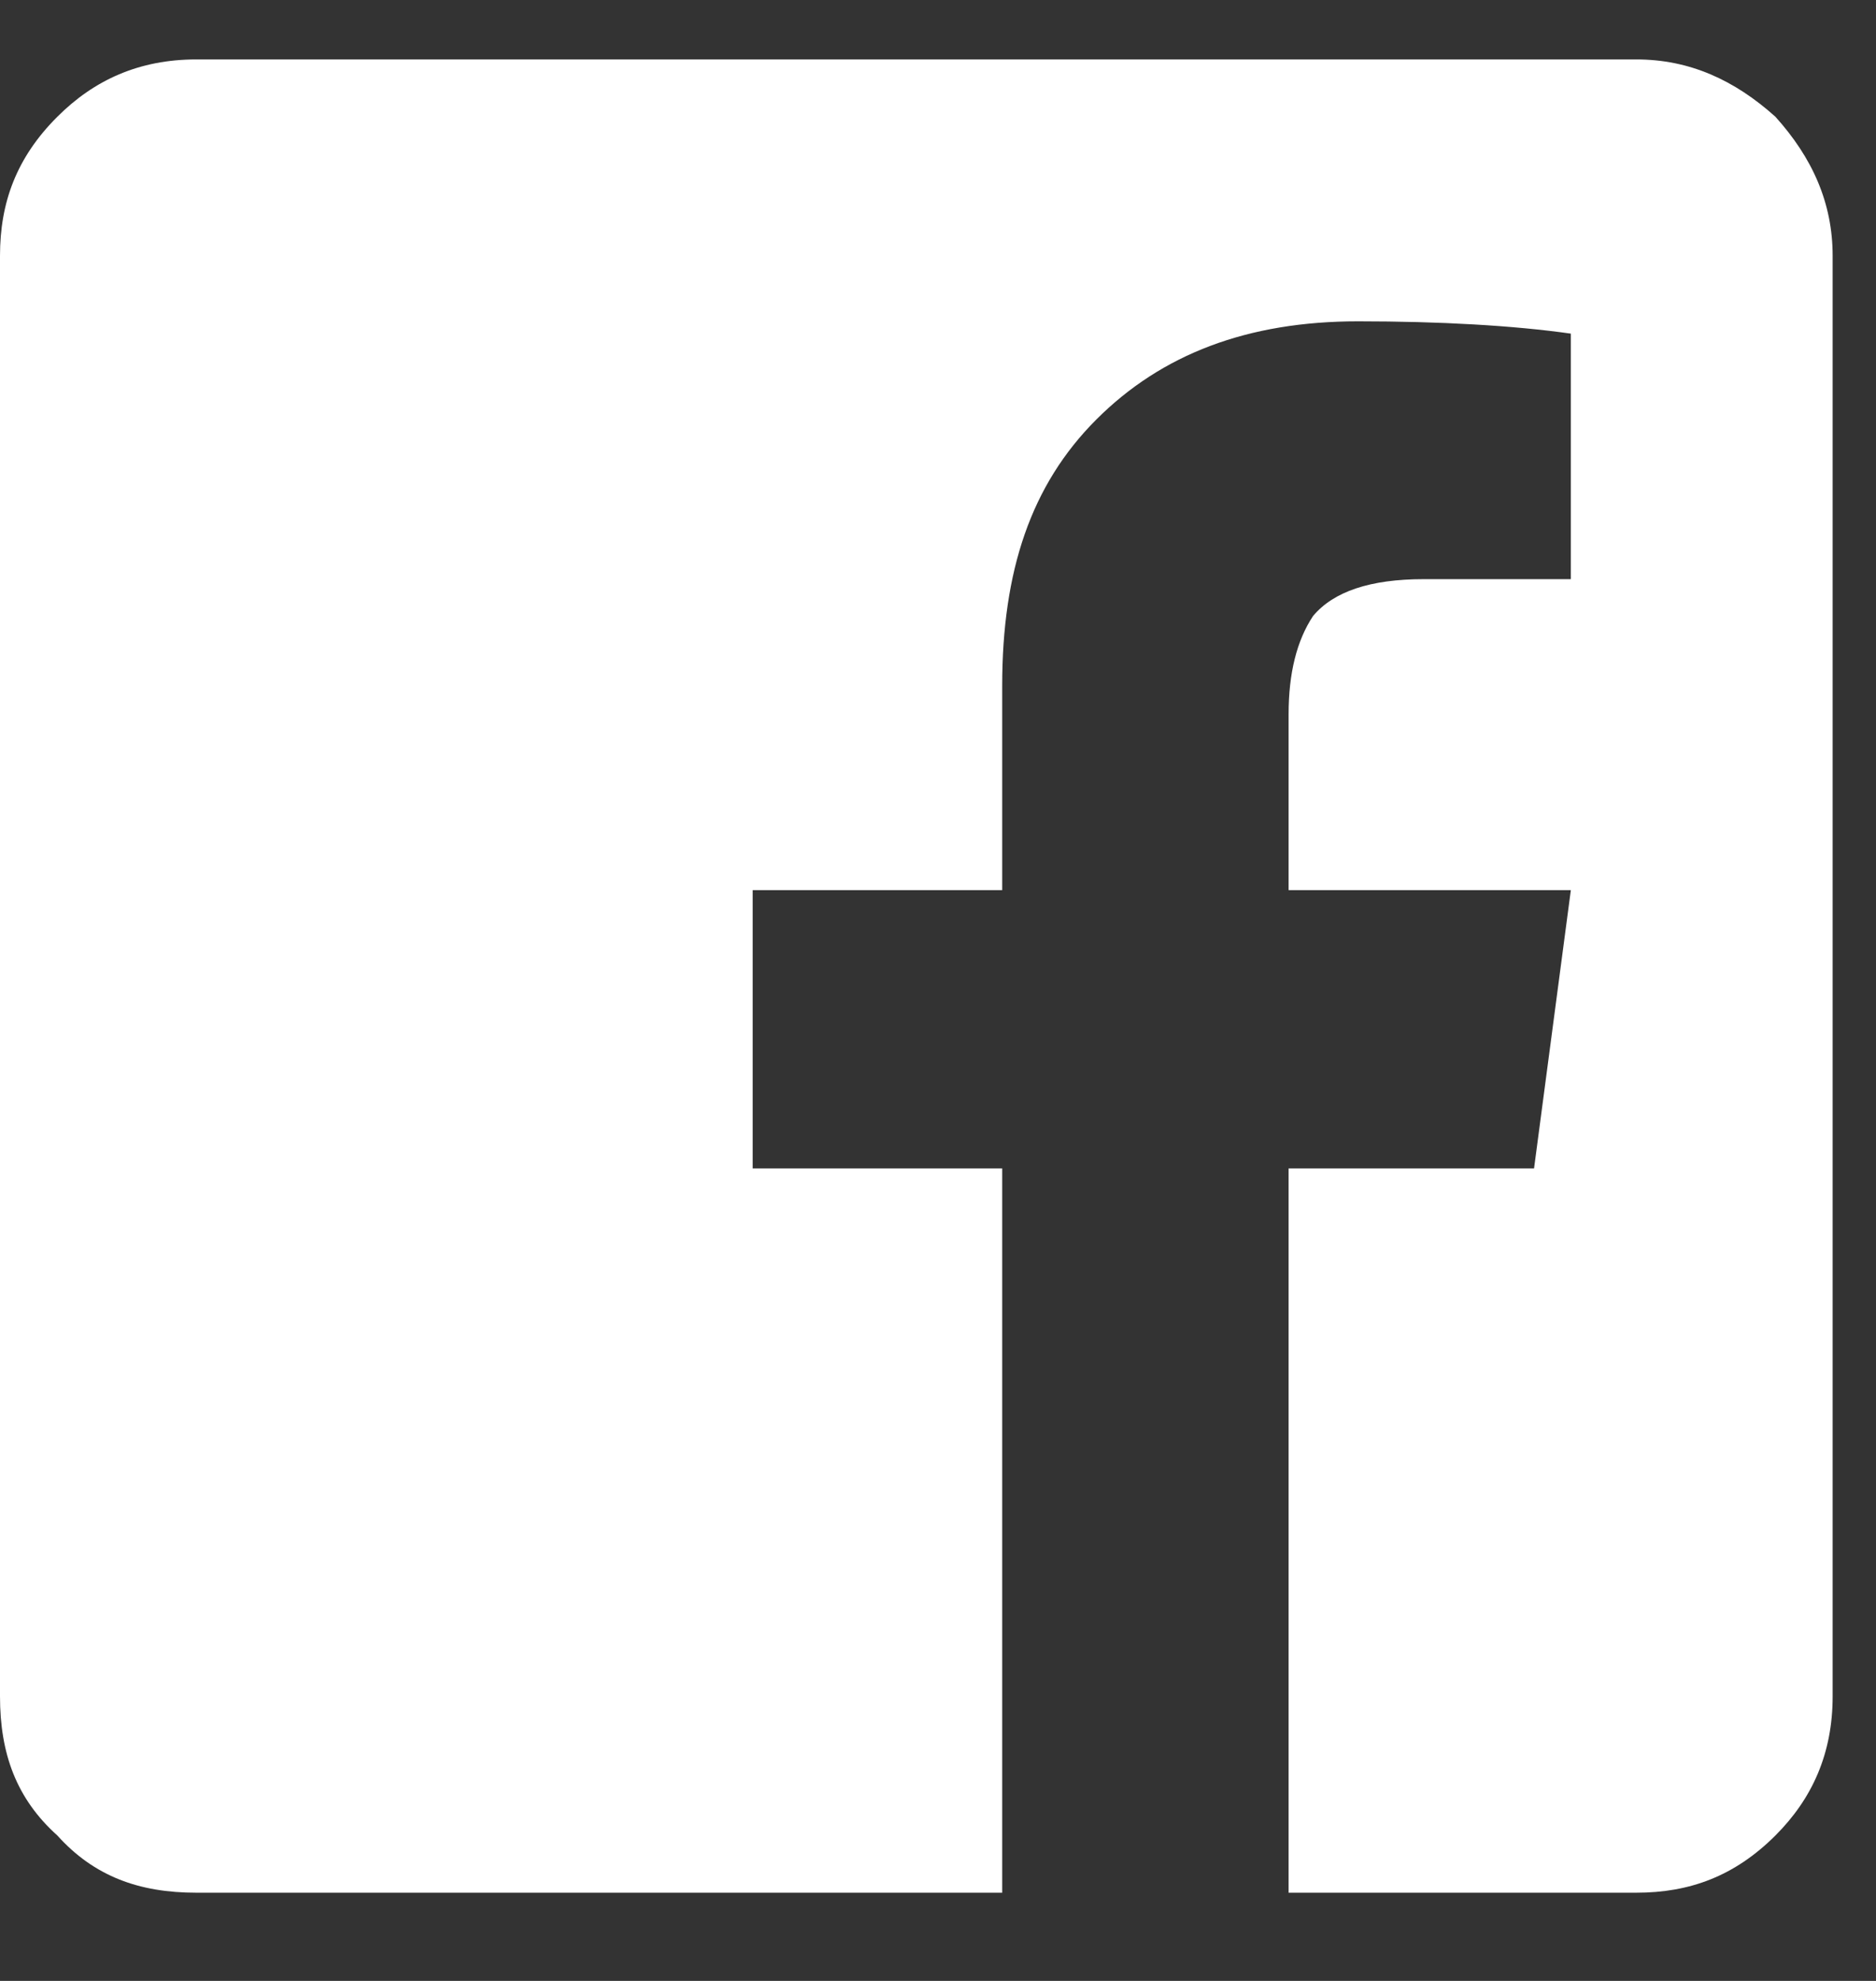
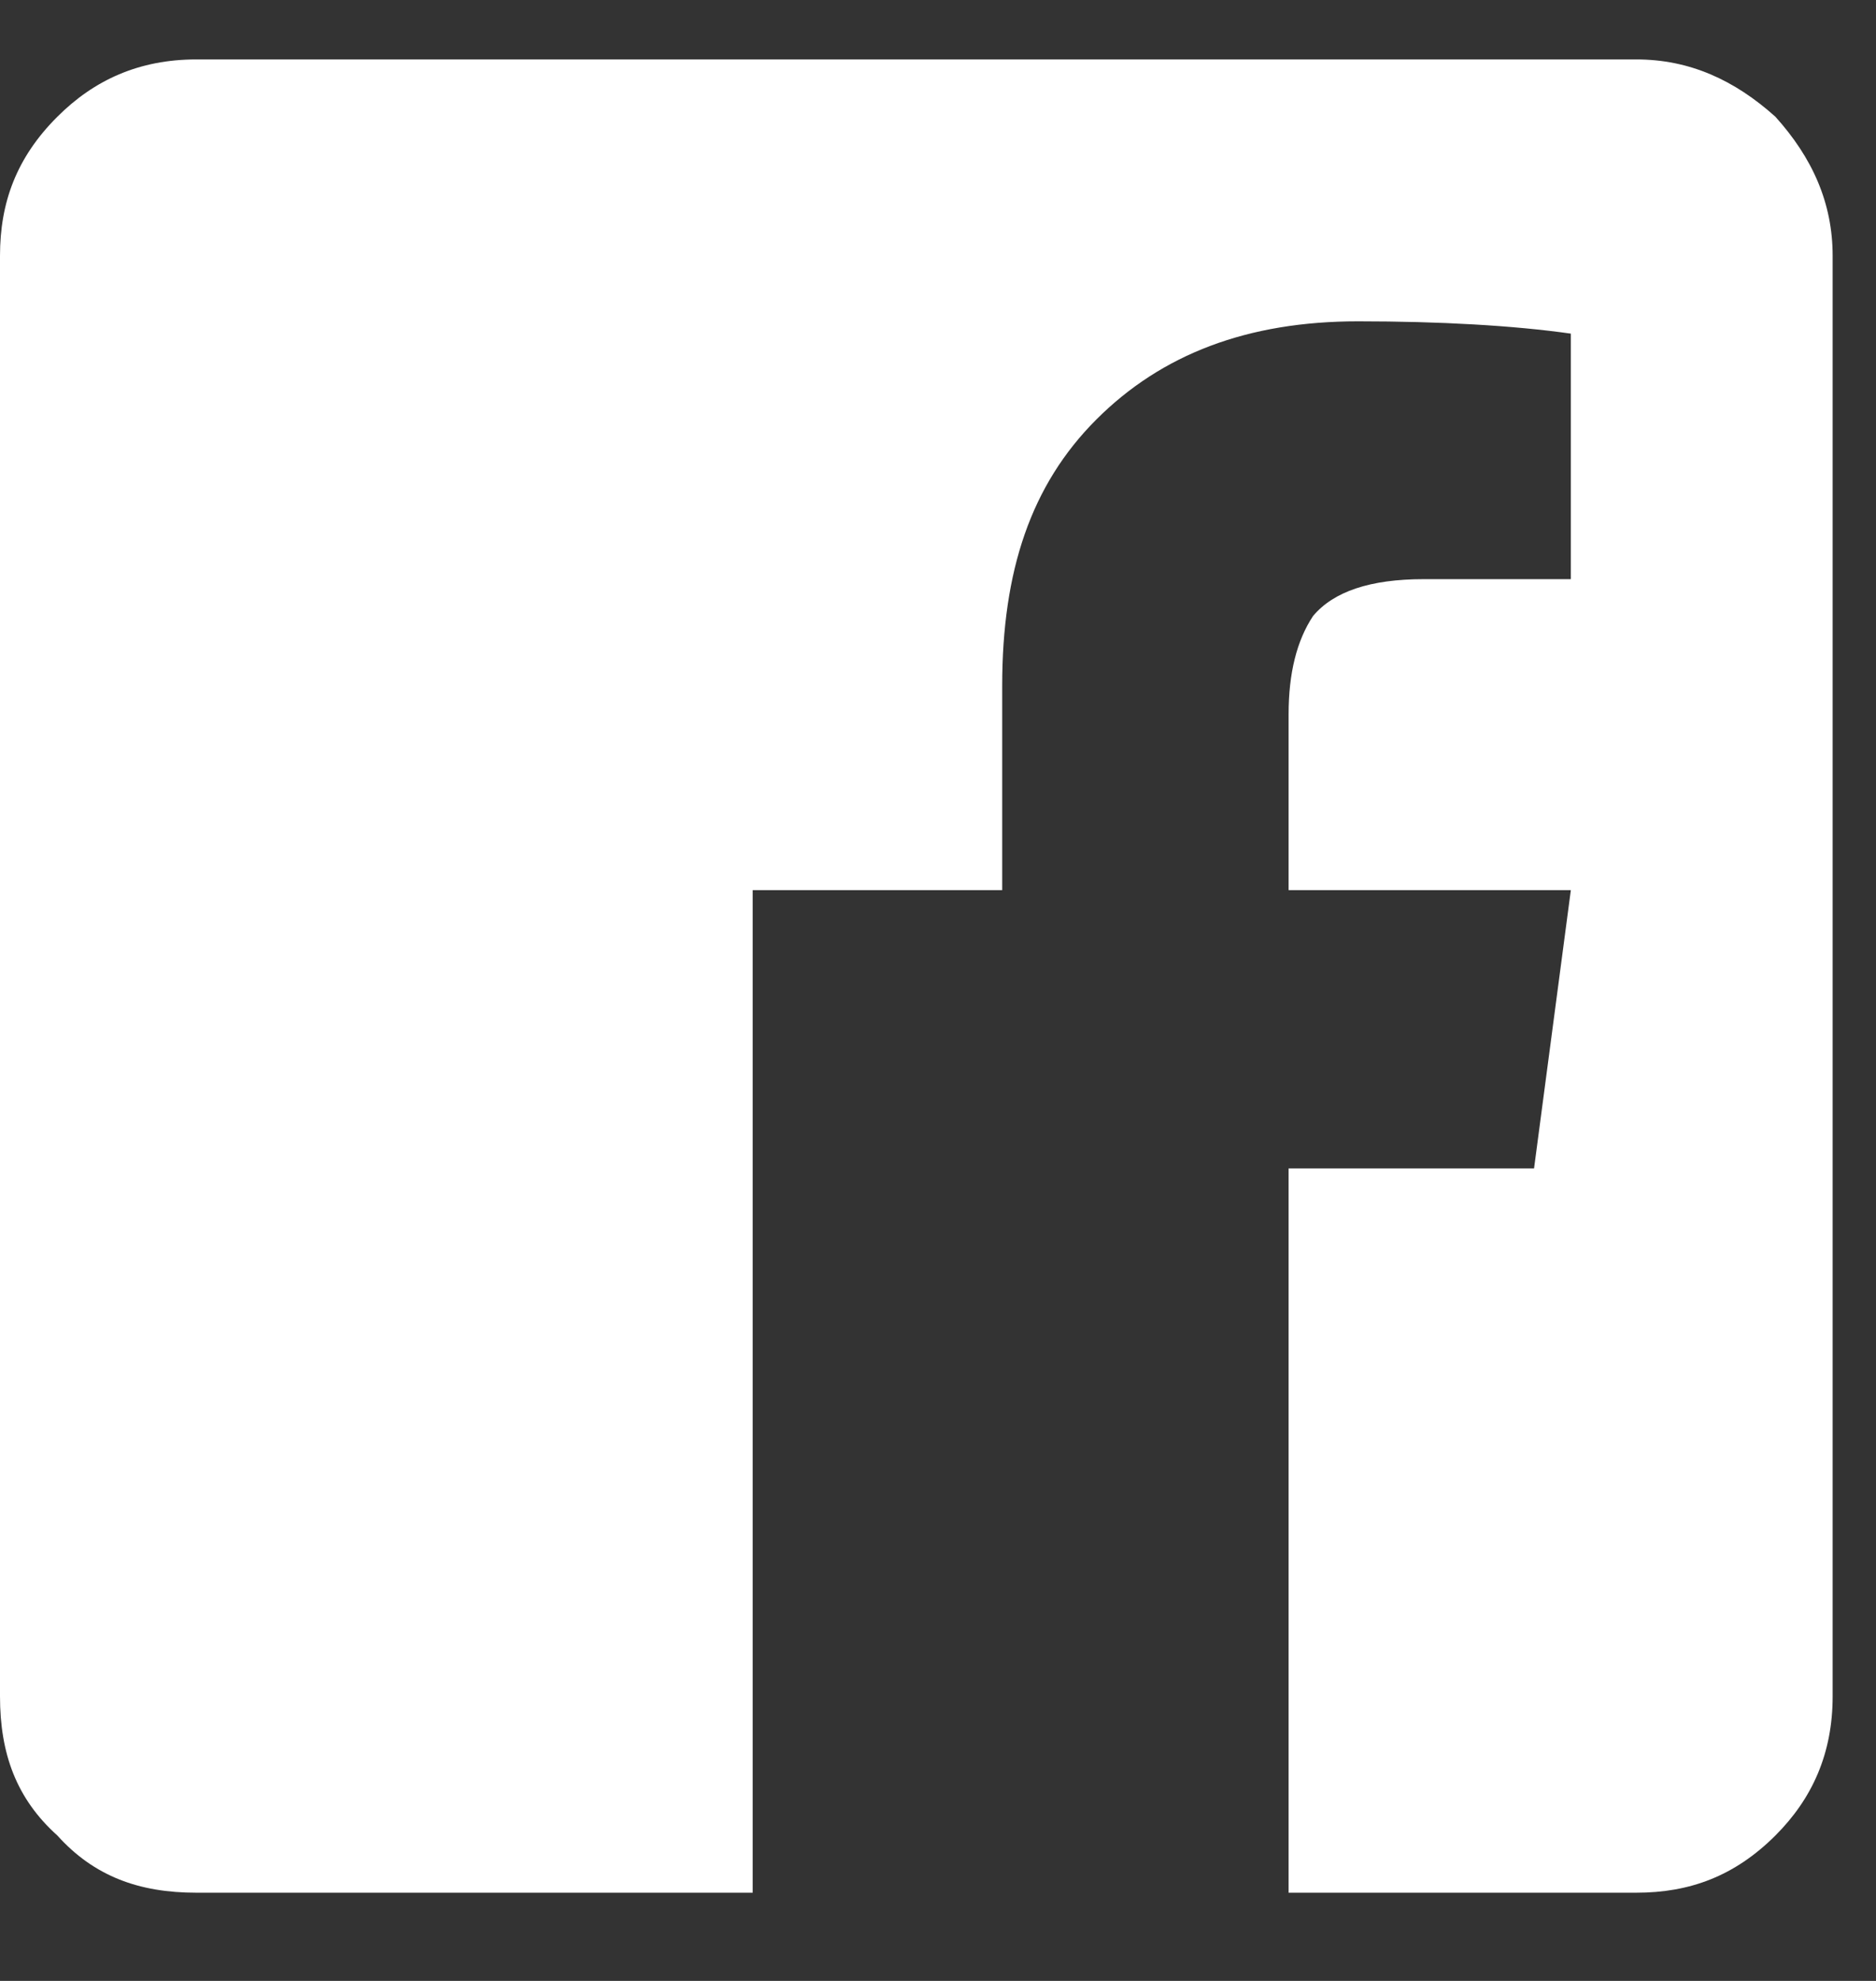
<svg xmlns="http://www.w3.org/2000/svg" width="18" height="19" viewBox="0 0 18 19" fill="none">
  <rect x="0" y="0" width="18" height="19" fill="#333333" stroke="none" />
-   <path d="M17.584 2.454V16.27C17.584 16.82 17.388 17.252 17.035 17.605C16.642 17.997 16.21 18.154 15.7 18.154H12.364V11.207H14.719L15.072 8.538H12.364V6.85C12.364 6.458 12.442 6.144 12.599 5.908C12.796 5.673 13.149 5.555 13.659 5.555H15.072V3.2C14.523 3.122 13.816 3.082 13.031 3.082C11.971 3.082 11.147 3.396 10.519 4.024C9.891 4.652 9.616 5.477 9.616 6.576V8.538H7.222V11.207H9.616V18.154H1.884C1.335 18.154 0.903 17.997 0.55 17.605C0.157 17.252 0 16.82 0 16.27V2.454C0 1.944 0.157 1.512 0.55 1.12C0.903 0.767 1.335 0.57 1.884 0.57H15.7C16.21 0.57 16.642 0.767 17.035 1.12C17.388 1.512 17.584 1.944 17.584 2.454Z" fill="white" />
+   <path d="M17.584 2.454V16.27C17.584 16.82 17.388 17.252 17.035 17.605C16.642 17.997 16.21 18.154 15.7 18.154H12.364V11.207H14.719L15.072 8.538H12.364V6.85C12.364 6.458 12.442 6.144 12.599 5.908C12.796 5.673 13.149 5.555 13.659 5.555H15.072V3.2C14.523 3.122 13.816 3.082 13.031 3.082C11.971 3.082 11.147 3.396 10.519 4.024C9.891 4.652 9.616 5.477 9.616 6.576V8.538H7.222V11.207V18.154H1.884C1.335 18.154 0.903 17.997 0.55 17.605C0.157 17.252 0 16.82 0 16.27V2.454C0 1.944 0.157 1.512 0.55 1.12C0.903 0.767 1.335 0.57 1.884 0.57H15.7C16.21 0.57 16.642 0.767 17.035 1.12C17.388 1.512 17.584 1.944 17.584 2.454Z" fill="white" />
</svg>